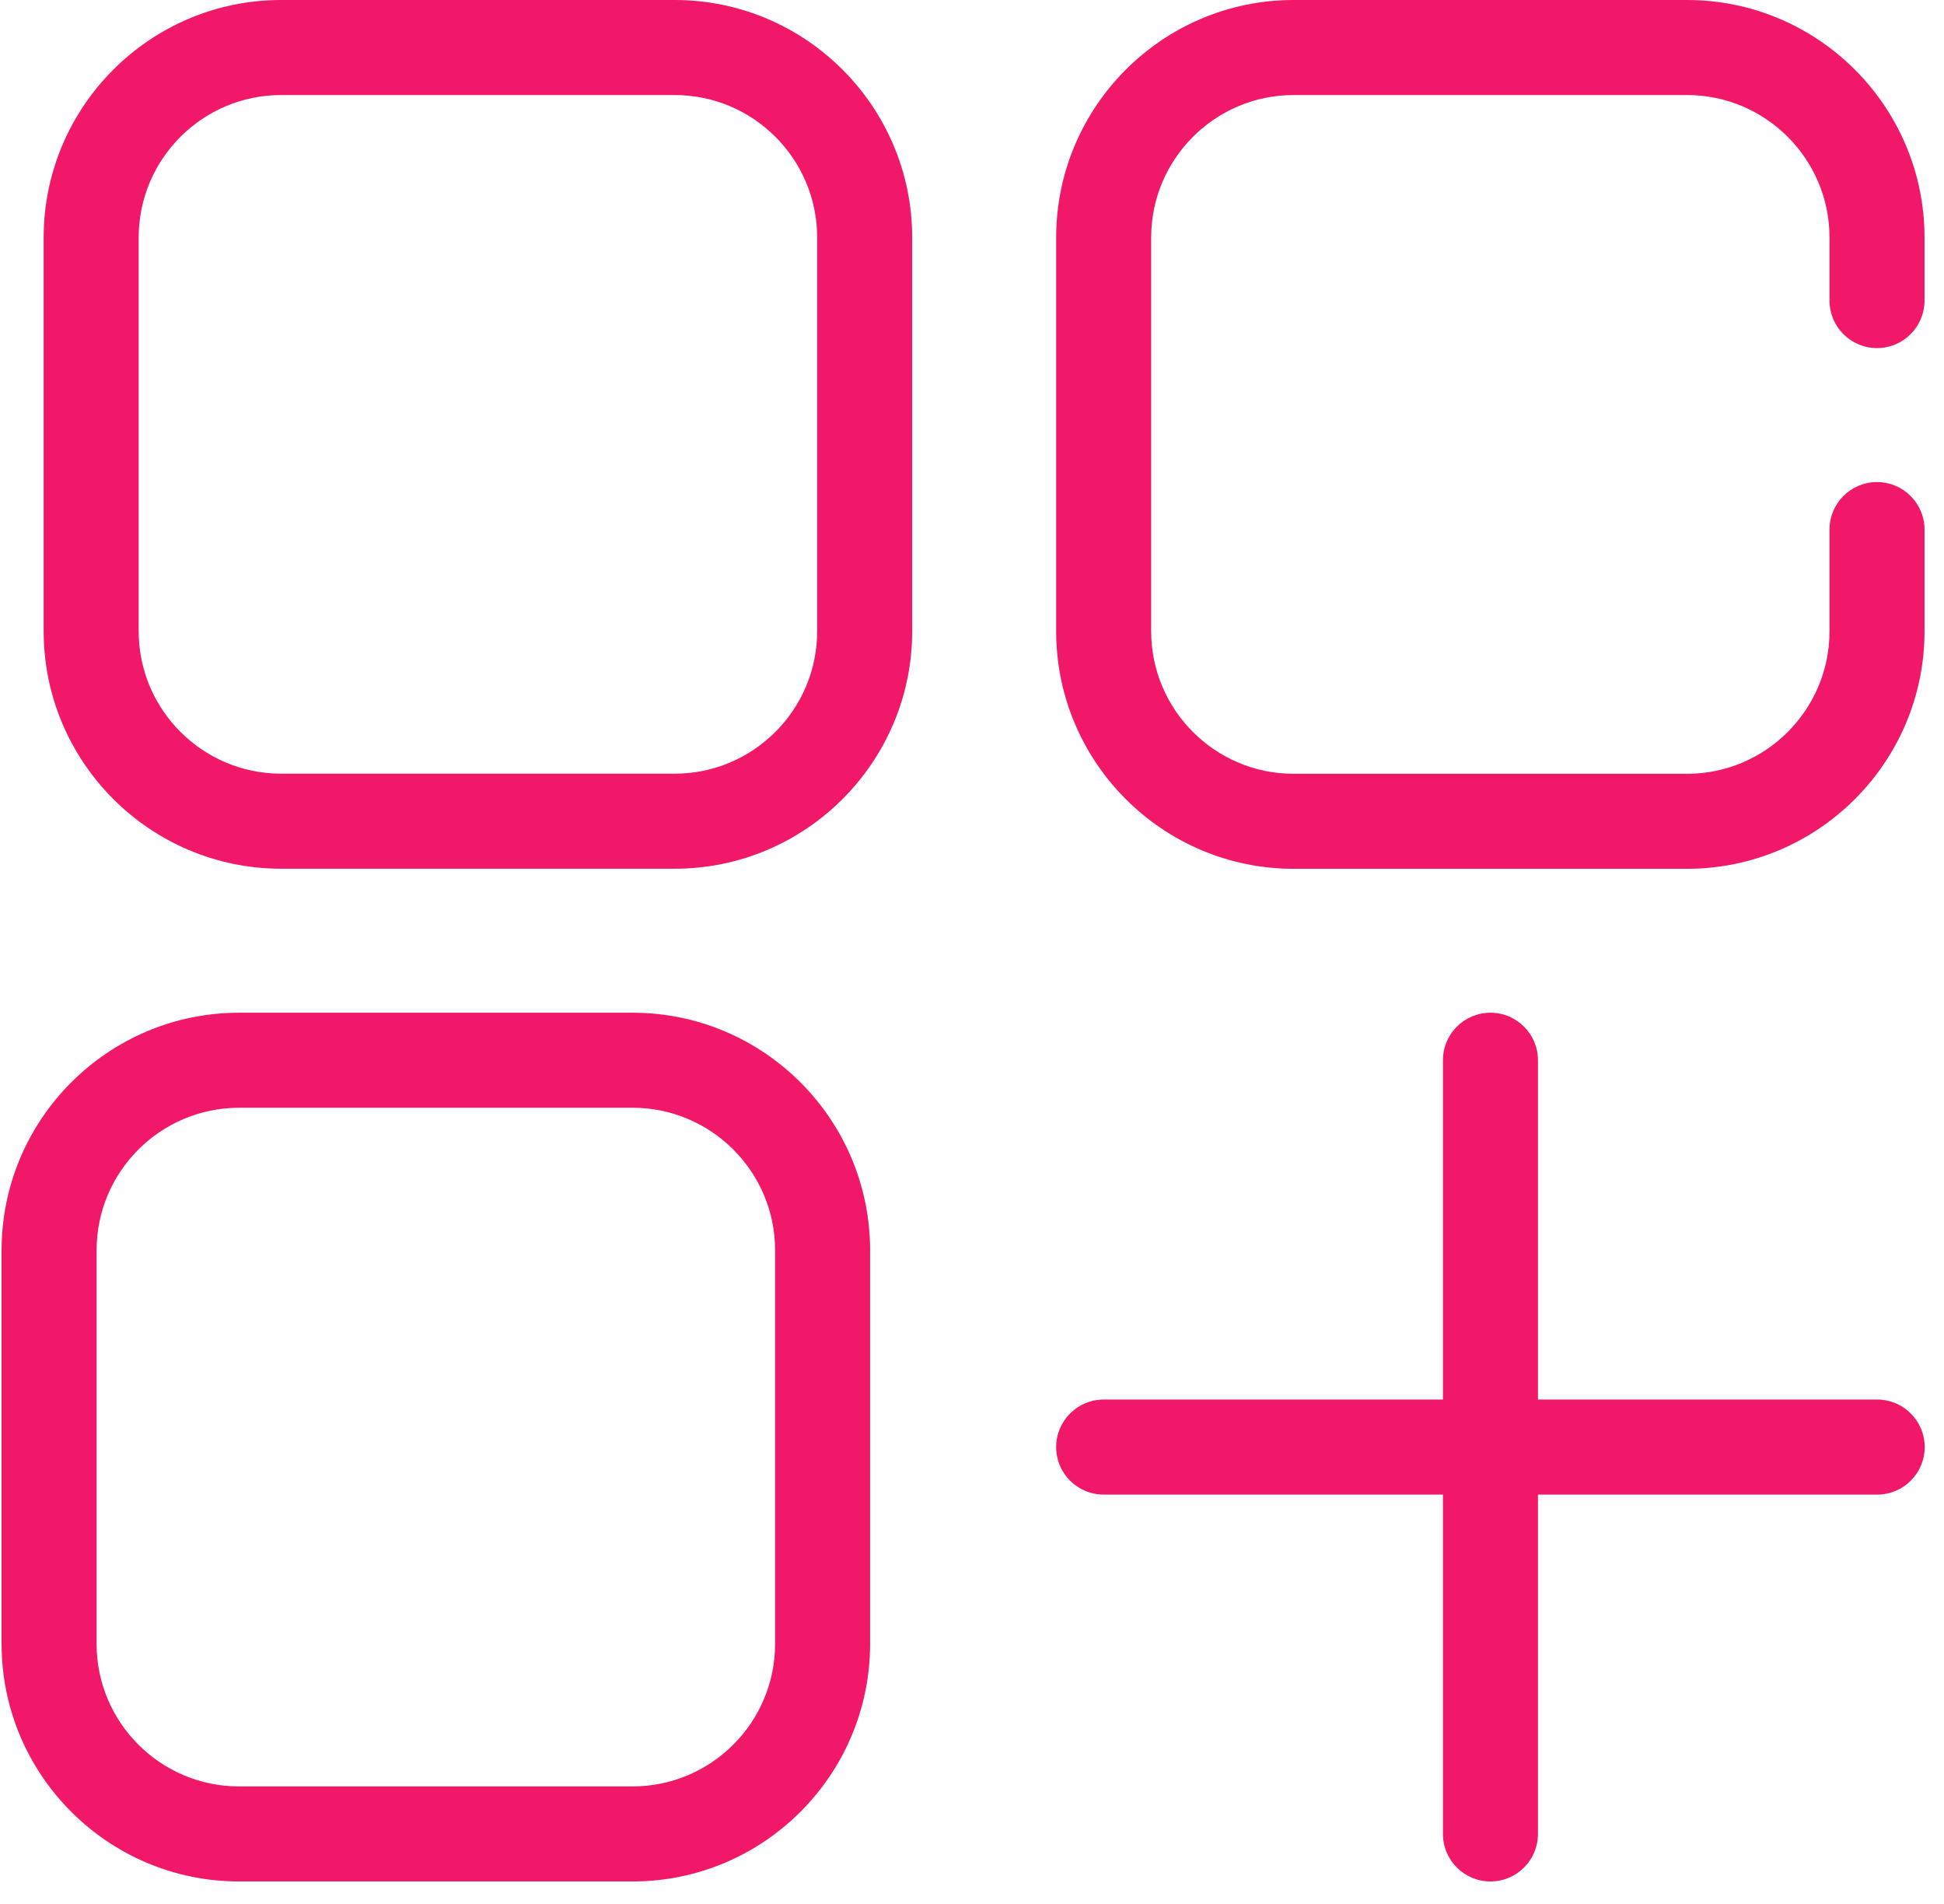
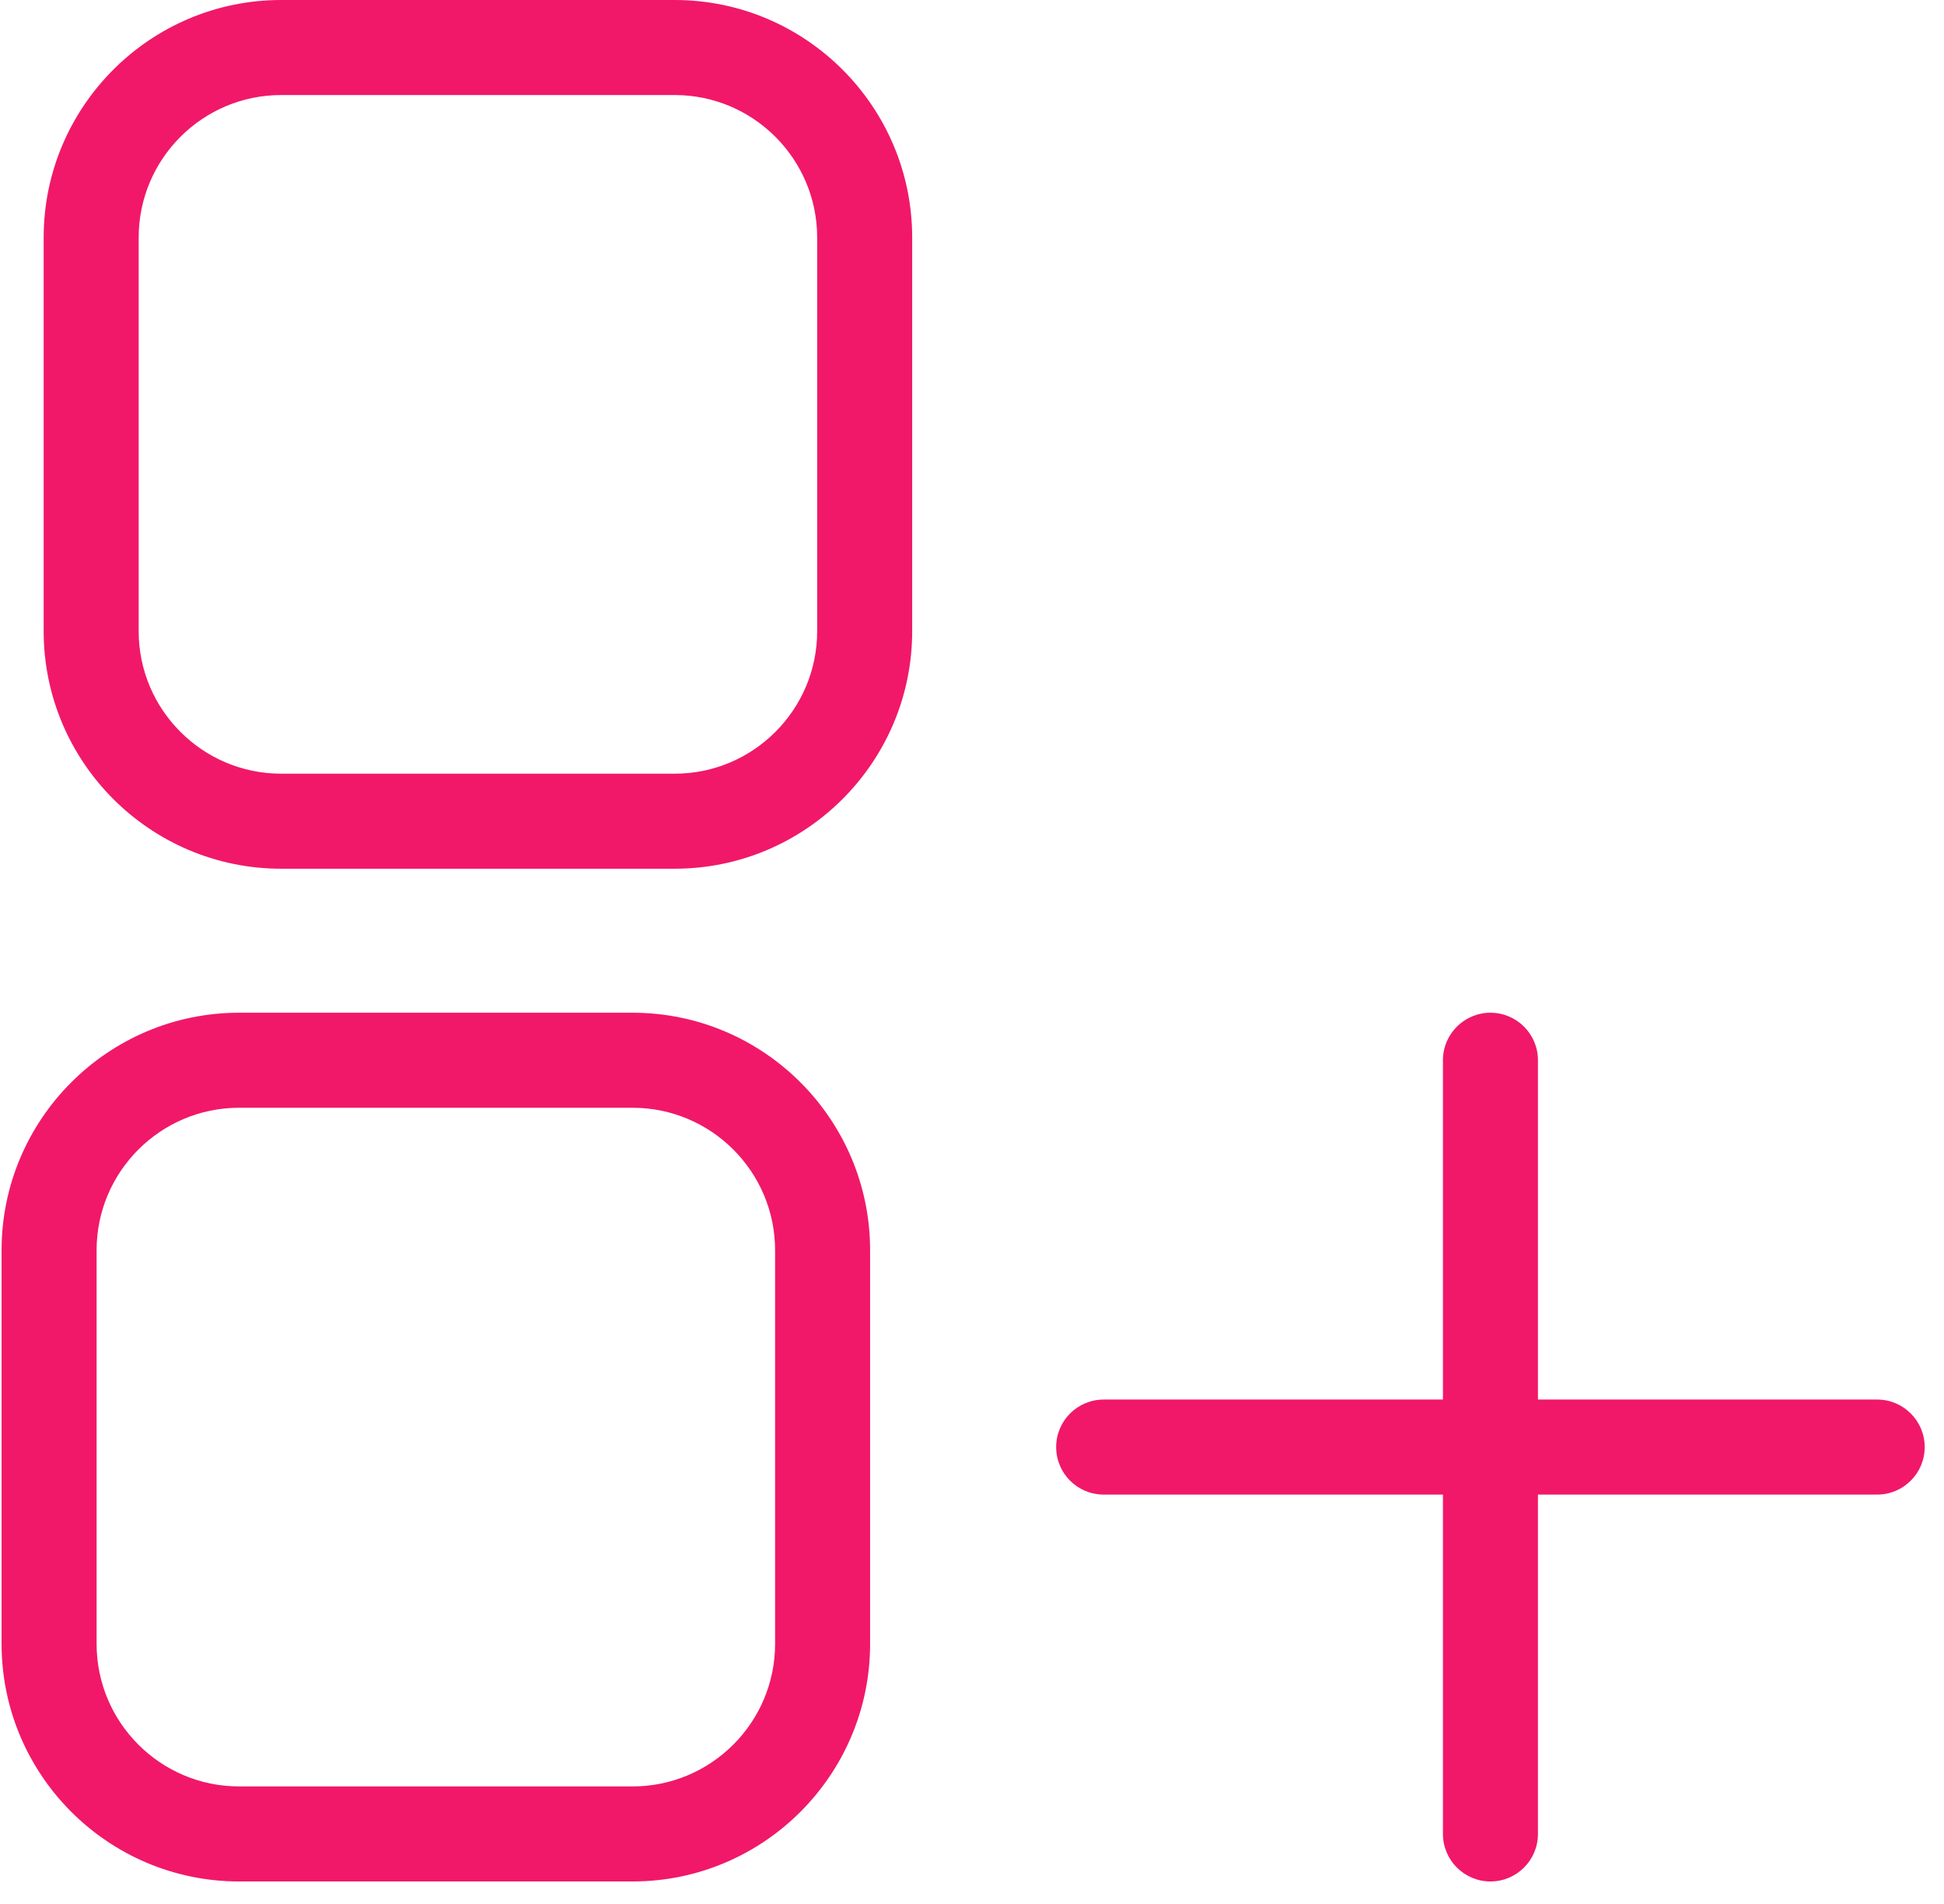
<svg xmlns="http://www.w3.org/2000/svg" width="48" height="47" viewBox="0 0 48 47" fill="none">
-   <path d="M31.942 21.447H41.654C44.888 21.447 47.519 18.817 47.519 15.583V13.073C47.519 12.425 46.993 11.9 46.346 11.9C45.698 11.9 45.173 12.425 45.173 13.073V15.583C45.173 17.523 43.594 19.102 41.654 19.102H31.942C30.002 19.102 28.424 17.523 28.424 15.583V5.864C28.424 3.924 30.002 2.346 31.942 2.346H41.654C43.594 2.346 45.173 3.924 45.173 5.864V7.42C45.173 8.068 45.698 8.593 46.346 8.593C46.993 8.593 47.519 8.068 47.519 7.42V5.864C47.519 2.631 44.888 0 41.654 0H31.942C28.709 0 26.078 2.631 26.078 5.864V15.583C26.078 18.817 28.709 21.447 31.942 21.447Z" fill="#F11869" />
  <path d="M6.942 21.445H16.659C19.893 21.445 22.523 18.814 22.523 15.581V5.864C22.523 2.631 19.893 0 16.659 0H6.942C3.709 0 1.078 2.631 1.078 5.864V15.581C1.078 18.814 3.709 21.445 6.942 21.445ZM3.424 5.864C3.424 3.924 5.002 2.346 6.942 2.346H16.659C18.599 2.346 20.177 3.924 20.177 5.864V15.581C20.177 17.521 18.599 19.099 16.659 19.099H6.942C5.002 19.099 3.424 17.521 3.424 15.581V5.864Z" fill="#F11869" />
  <path d="M5.903 46.445H15.62C18.854 46.445 21.484 43.814 21.484 40.58V30.864C21.484 27.631 18.854 25 15.62 25H5.903C2.67 25 0.039 27.631 0.039 30.864V40.58C0.039 43.814 2.67 46.445 5.903 46.445ZM2.385 30.864C2.385 28.924 3.963 27.346 5.903 27.346H15.62C17.56 27.346 19.138 28.924 19.138 30.864V40.58C19.138 42.52 17.56 44.099 15.62 44.099H5.903C3.963 44.099 2.385 42.521 2.385 40.58V30.864Z" fill="#F11869" />
  <path d="M46.35 34.549H37.974V26.173C37.974 25.525 37.449 25 36.801 25C36.154 25 35.628 25.525 35.628 26.173V34.549H27.251C26.604 34.549 26.078 35.074 26.078 35.722C26.078 36.37 26.603 36.895 27.251 36.895H35.628V45.272C35.628 45.92 36.154 46.445 36.801 46.445C37.449 46.445 37.974 45.92 37.974 45.272V36.895H46.35C46.998 36.895 47.523 36.37 47.523 35.722C47.523 35.074 46.998 34.549 46.35 34.549Z" fill="#F11869" />
</svg>